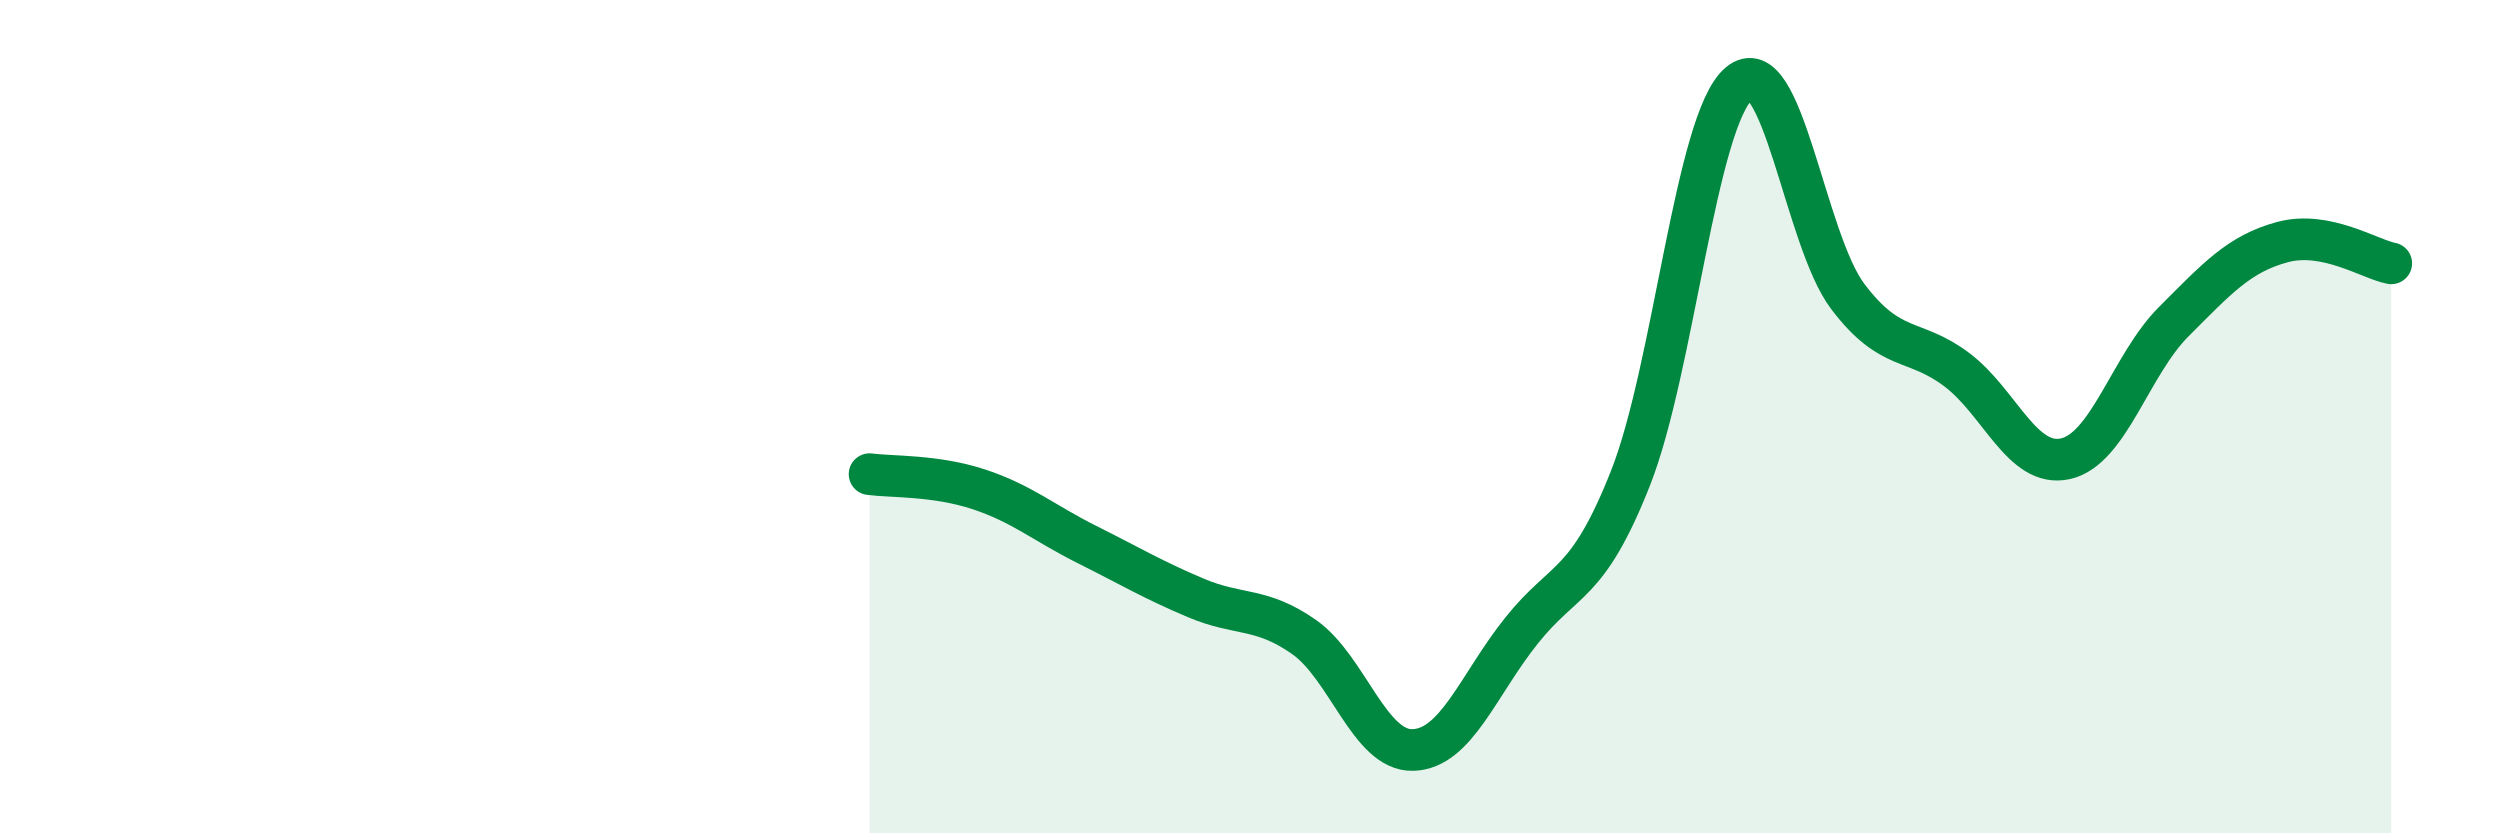
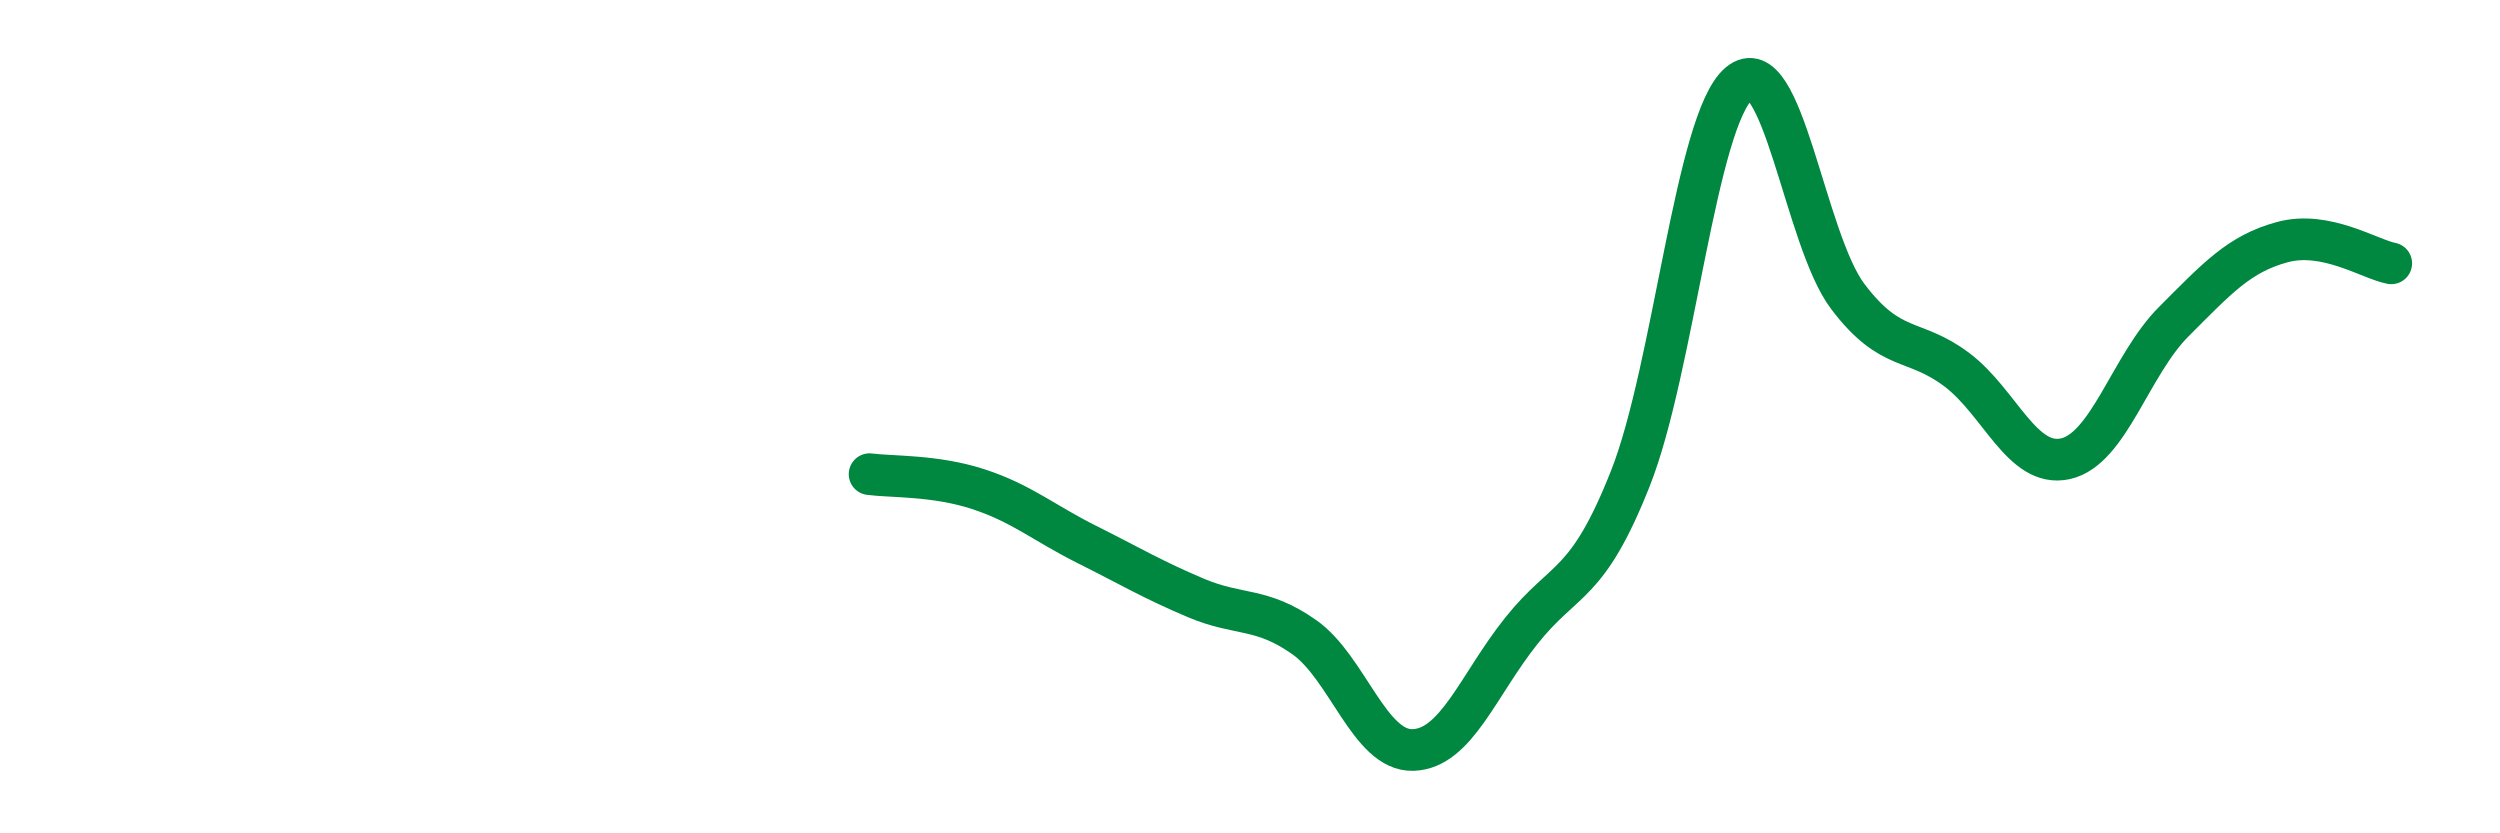
<svg xmlns="http://www.w3.org/2000/svg" width="60" height="20" viewBox="0 0 60 20">
-   <path d="M 20.87,11.38 C 21.39,11.45 22.44,11.4 23.48,11.74 C 24.52,12.08 25.05,12.55 26.09,13.07 C 27.13,13.59 27.66,13.91 28.7,14.35 C 29.74,14.79 30.26,14.56 31.3,15.29 C 32.34,16.02 32.87,18.03 33.91,18 C 34.95,17.97 35.48,16.43 36.52,15.13 C 37.56,13.83 38.09,14.11 39.13,11.48 C 40.17,8.85 40.7,2.87 41.74,2 C 42.78,1.13 43.31,5.75 44.35,7.12 C 45.39,8.49 45.92,8.09 46.96,8.87 C 48,9.65 48.53,11.24 49.57,11.01 C 50.61,10.78 51.13,8.76 52.17,7.72 C 53.21,6.68 53.74,6.09 54.78,5.81 C 55.82,5.53 56.87,6.22 57.39,6.32L57.39 20L20.87 20Z" fill="#008740" opacity="0.1" stroke-linecap="round" stroke-linejoin="round" />
  <path d="M 20.87,11.38 C 21.39,11.45 22.44,11.4 23.48,11.74 C 24.52,12.08 25.05,12.55 26.09,13.07 C 27.13,13.59 27.66,13.91 28.7,14.35 C 29.74,14.79 30.26,14.56 31.3,15.29 C 32.34,16.02 32.87,18.03 33.91,18 C 34.95,17.97 35.48,16.43 36.52,15.13 C 37.56,13.83 38.09,14.11 39.13,11.48 C 40.17,8.85 40.7,2.87 41.74,2 C 42.78,1.13 43.31,5.75 44.35,7.12 C 45.39,8.49 45.92,8.09 46.96,8.87 C 48,9.65 48.53,11.24 49.57,11.01 C 50.61,10.78 51.13,8.76 52.17,7.72 C 53.21,6.68 53.74,6.09 54.78,5.81 C 55.82,5.53 56.87,6.22 57.39,6.32" stroke="#008740" stroke-width="1" fill="none" stroke-linecap="round" stroke-linejoin="round" />
</svg>